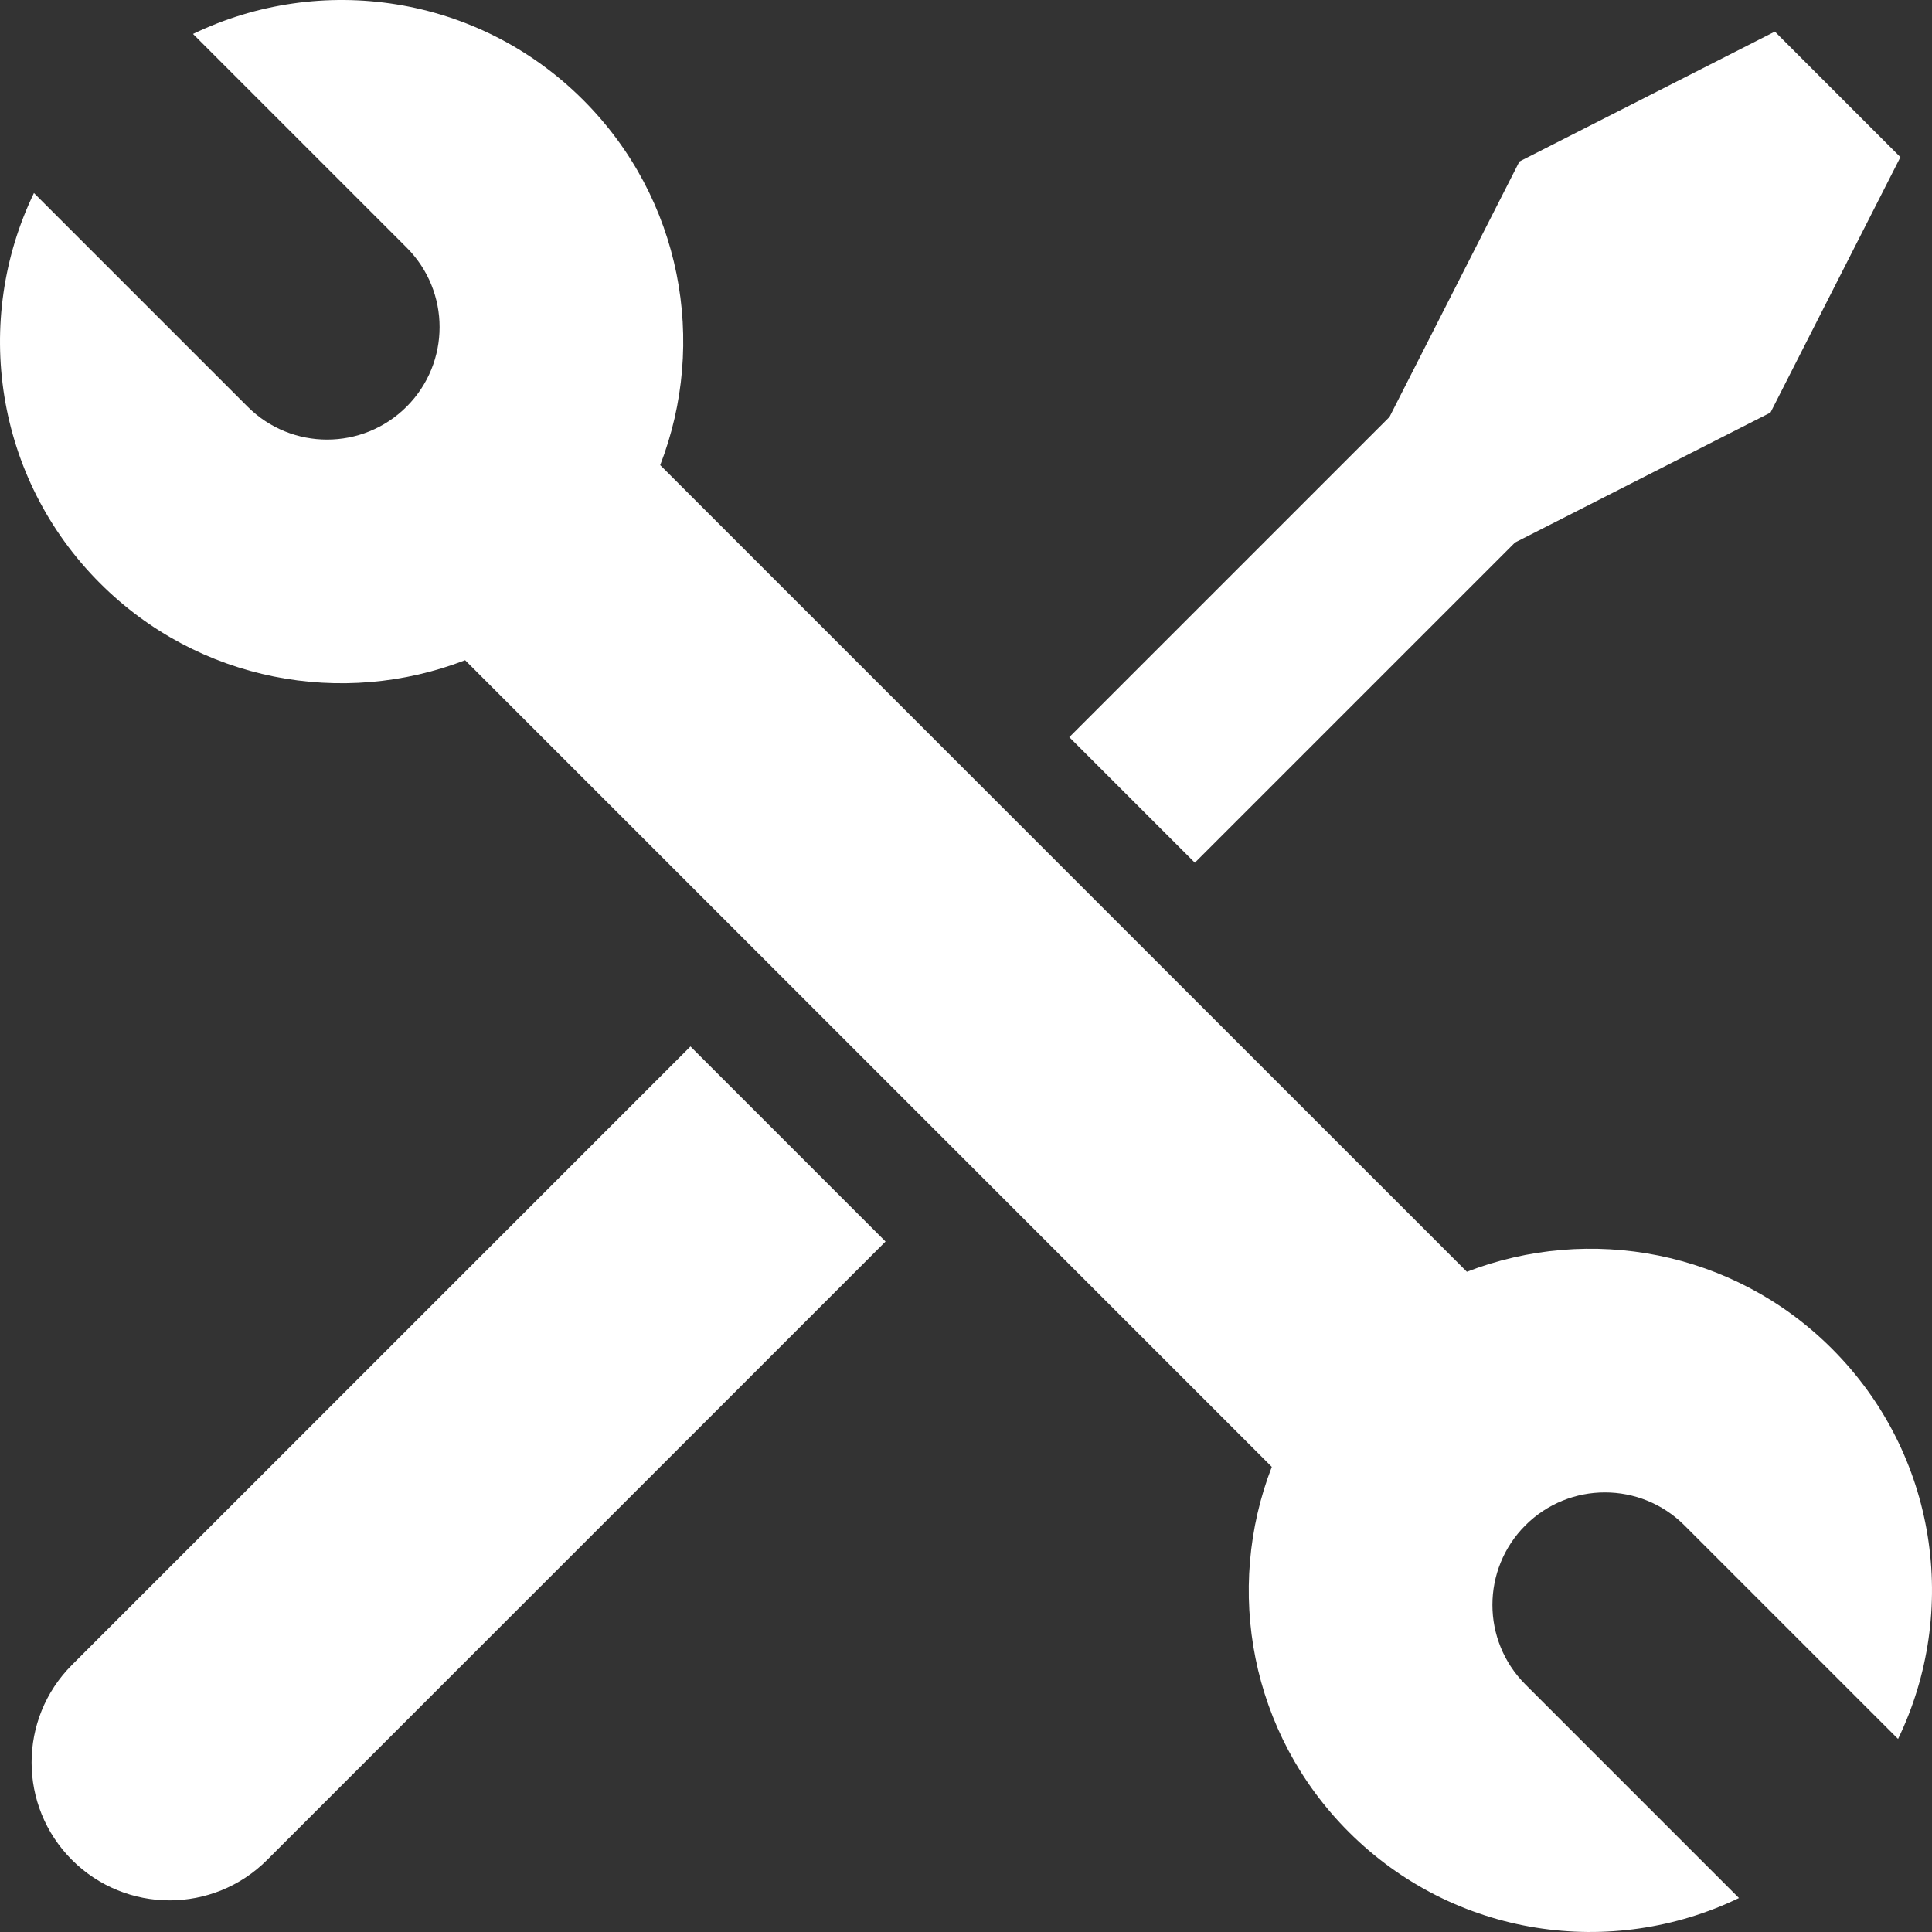
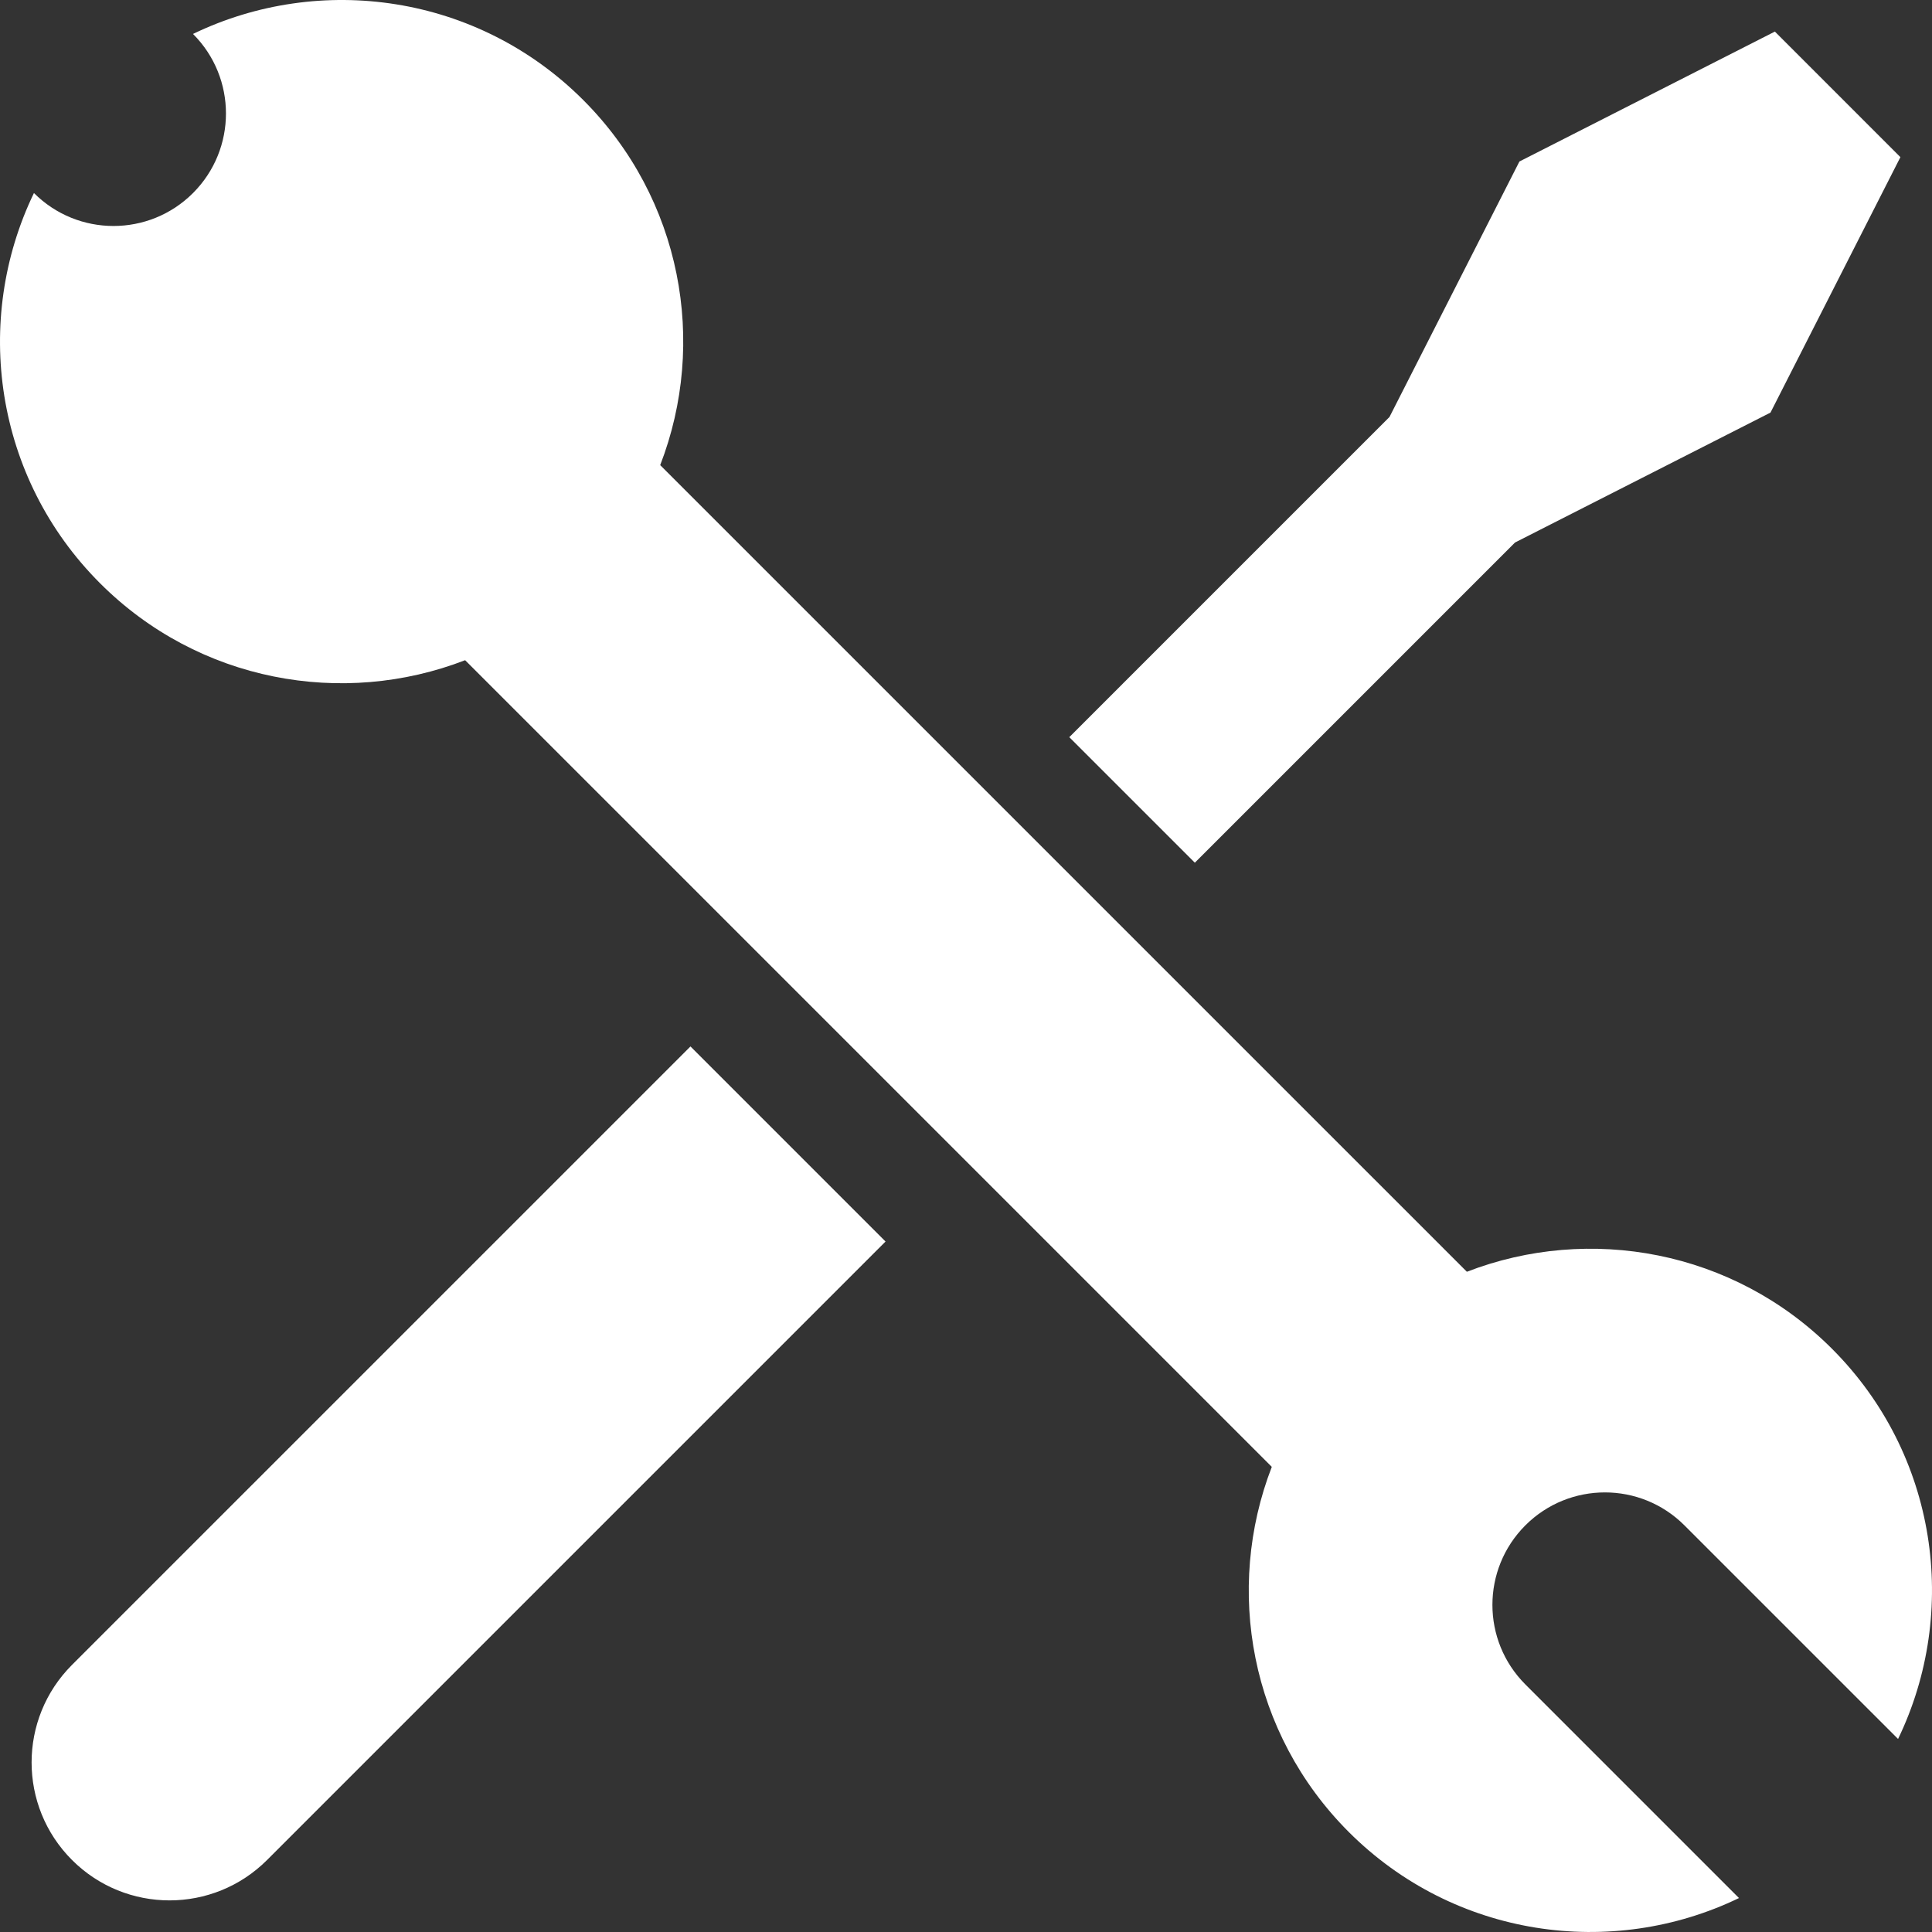
<svg xmlns="http://www.w3.org/2000/svg" version="1.1" id="Ebene_1" x="0px" y="0px" width="373.249px" height="373.247px" viewBox="0 0 373.249 373.247" enable-background="new 0 0 373.249 373.247" xml:space="preserve">
  <rect x="0" y="0" width="373.249" height="373.247" fill="#333333" stroke="none" />
-   <path fill="#FFFFFF" d="M268.44,80.556l25.101-49.354l49.352-25.1l24.252,24.254L342.045,79.71l-49.353,25.1l-61.857,61.858  l-24.255-24.253L268.44,80.556z M51.599,359.337c-10.406,10.407-27.281,10.407-37.689-0.002c-10.407-10.408-10.407-27.282,0-37.69  l119.484-119.48l37.687,37.69L51.599,359.337z M366.692,335.956l-41.271-41.268c-8.487-8.489-22.246-8.485-30.732,0  s-8.486,22.244,0.002,30.731l41.269,41.27c-24.583,11.872-54.991,7.629-75.388-12.763c-19.072-19.076-24.017-46.905-14.87-70.54  L89.86,127.547c-23.633,9.146-51.466,4.201-70.536-14.871C-1.07,92.285-5.315,61.872,6.558,37.292l41.27,41.268  c8.488,8.488,22.246,8.488,30.731,0.001c8.486-8.487,8.488-22.248,0.001-30.733L37.288,6.557  c24.583-11.871,54.994-7.628,75.387,12.764c19.071,19.073,24.018,46.904,14.871,70.537l155.843,155.838  c23.633-9.142,51.466-4.197,70.536,14.873C374.32,280.963,378.564,311.372,366.692,335.956z" />
+   <path fill="#FFFFFF" d="M268.44,80.556l25.101-49.354l49.352-25.1l24.252,24.254L342.045,79.71l-49.353,25.1l-61.857,61.858  l-24.255-24.253L268.44,80.556z M51.599,359.337c-10.406,10.407-27.281,10.407-37.689-0.002c-10.407-10.408-10.407-27.282,0-37.69  l119.484-119.48l37.687,37.69L51.599,359.337z M366.692,335.956l-41.271-41.268c-8.487-8.489-22.246-8.485-30.732,0  s-8.486,22.244,0.002,30.731l41.269,41.27c-24.583,11.872-54.991,7.629-75.388-12.763c-19.072-19.076-24.017-46.905-14.87-70.54  L89.86,127.547c-23.633,9.146-51.466,4.201-70.536-14.871C-1.07,92.285-5.315,61.872,6.558,37.292c8.488,8.488,22.246,8.488,30.731,0.001c8.486-8.487,8.488-22.248,0.001-30.733L37.288,6.557  c24.583-11.871,54.994-7.628,75.387,12.764c19.071,19.073,24.018,46.904,14.871,70.537l155.843,155.838  c23.633-9.142,51.466-4.197,70.536,14.873C374.32,280.963,378.564,311.372,366.692,335.956z" />
</svg>